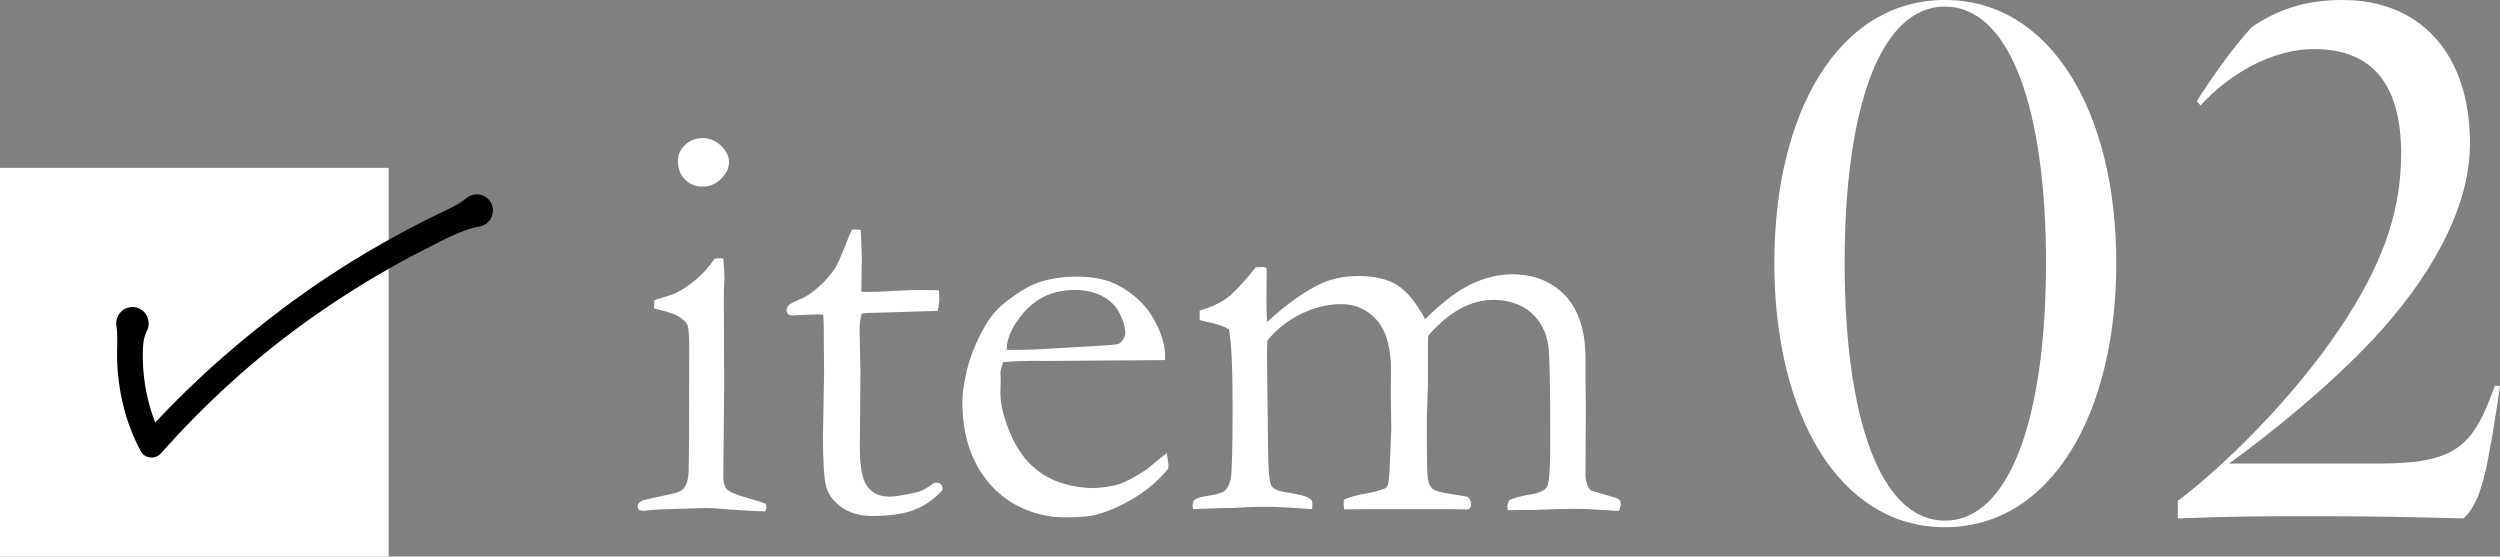
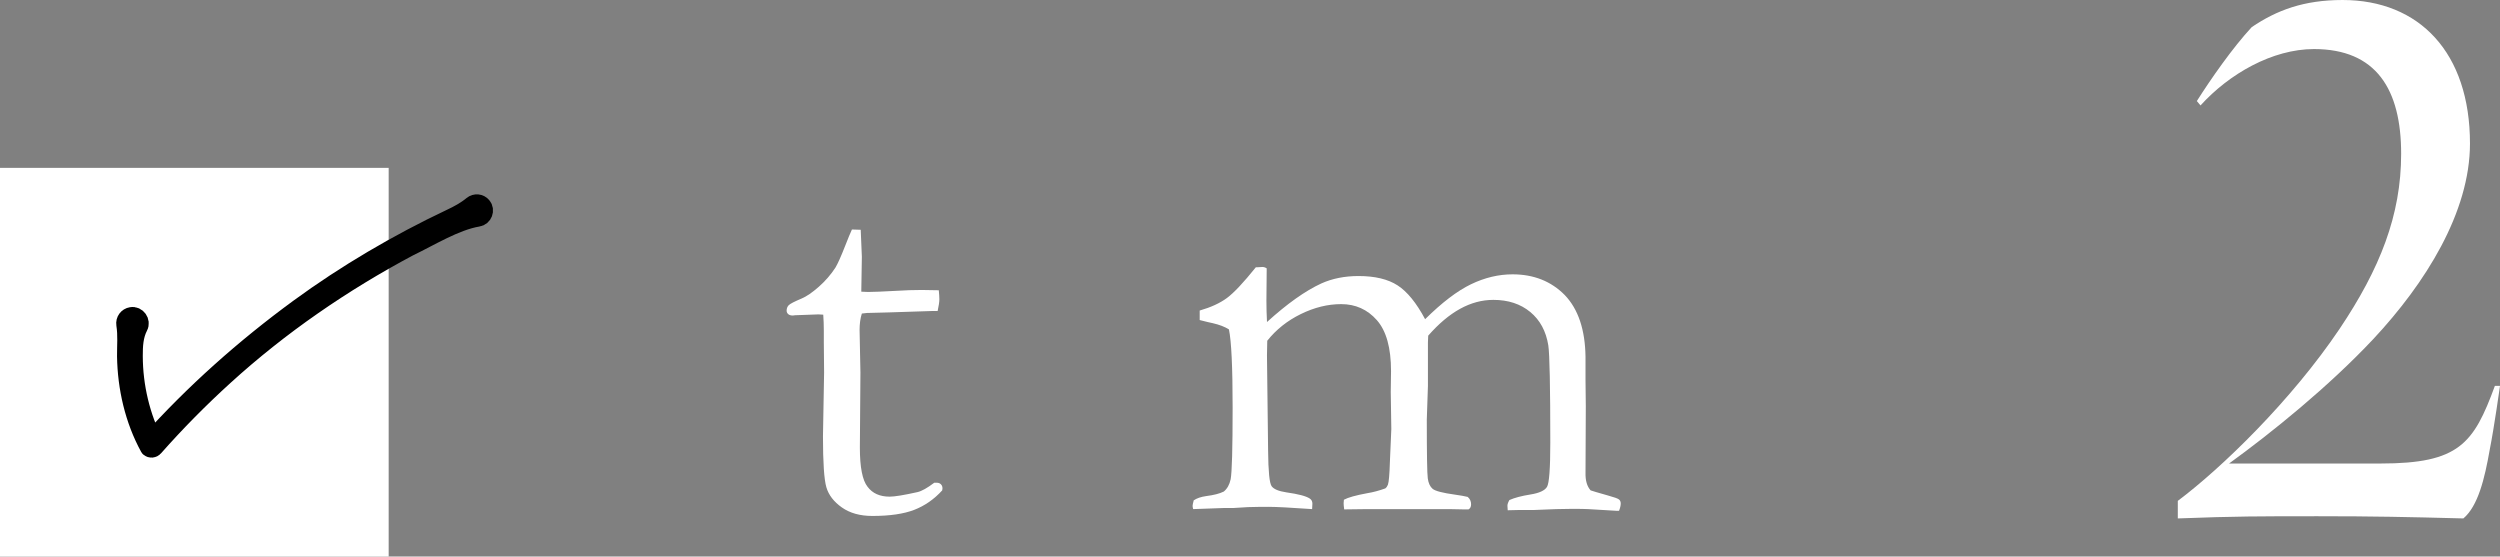
<svg xmlns="http://www.w3.org/2000/svg" id="_レイヤー_2" viewBox="0 0 326.171 72.614">
  <rect x="0" y="0" width="326.171" height="72.614" fill="#808080" stroke="none" />
  <defs>
    <style>.cls-1{fill:#000;stroke:#000;stroke-linecap:round;stroke-linejoin:round;stroke-width:2.494px;}.cls-2{fill:#fff;stroke-width:0px;}</style>
  </defs>
  <g id="design">
    <rect class="cls-2" y="21.905" width="50.709" height="50.709" />
    <path class="cls-1" d="M18.064,42.581c-.631,1.22-.686,2.565-.682,3.876.008,3.955.943,7.909,2.736,11.438l-.636-.081c5.86-6.537,12.456-12.394,19.536-17.578,6.148-4.497,12.907-8.464,19.799-11.724.994-.467,1.963-.982,2.847-1.712.369-.304.914-.252,1.218.117.428.496.111,1.322-.535,1.406-2.951.489-6.333,2.592-9.022,3.88-8.652,4.606-16.823,10.218-24.075,16.819-3.229,2.933-6.299,6.042-9.188,9.309-.142.16-.386.176-.547.034-1.982-3.614-2.938-7.788-2.998-11.902-.012-1.372.127-2.716-.099-4.148-.075-.479.252-.927.731-1.002.693-.131,1.249.664.914,1.269h0Z" />
-     <path class="cls-2" d="M85.333,40.239l.037-1.093c1.604-.47,2.469-.743,2.593-.818.889-.396,1.821-1.003,2.796-1.821.975-.818,1.796-1.735,2.463-2.751.296-.049.531-.074.704-.074l.444.037c.099,1.185.148,2.05.148,2.593,0,.124-.025.679-.074,1.667v1.963l.037,10.667-.111,11.297c-.025.914.124,1.55.444,1.907.321.358,1.271.759,2.852,1.204.988.272,1.729.506,2.223.704.074.173.111.321.111.445,0,.148-.062.333-.185.556-.963-.025-2.198-.087-3.704-.185-2.05-.172-3.408-.259-4.074-.259-.321,0-2.296.062-5.926.185-.741.025-1.458.086-2.148.185-.124,0-.321-.037-.593-.111-.124-.172-.185-.321-.185-.445,0-.345.234-.617.704-.815.099-.049,1.358-.333,3.778-.851.79-.148,1.309-.394,1.556-.74.419-.517.629-1.344.629-2.478.049-1.898.074-7.101.074-15.608,0-1.701-.074-2.761-.222-3.181-.124-.295-.451-.634-.981-1.017-.531-.382-1.661-.77-3.389-1.165ZM88.444,21.015c0-.815.315-1.519.944-2.111.63-.593,1.389-.889,2.278-.889.914,0,1.716.334,2.408,1.0.691.667,1.037,1.383,1.037,2.148,0,.766-.346,1.488-1.037,2.167-.691.679-1.494,1.019-2.408,1.019s-1.679-.309-2.296-.926c-.617-.617-.926-1.42-.926-2.408Z" />
    <path class="cls-2" d="M111.149,29.942l1.148.037.148,3.519-.074,4.556c.469.025.765.037.889.037.642,0,1.864-.049,3.667-.148,1.161-.074,2.271-.111,3.333-.111.494,0,1.235.013,2.223.037.049.494.074.889.074,1.185,0,.321-.074.828-.223,1.519h-.629l-5.741.185-2.852.074-.667.074c-.198.617-.296,1.333-.296,2.148l.111,5.556-.074,9.779c0,2.568.334,4.272,1,5.111.642.865,1.604,1.296,2.889,1.296.642,0,1.852-.197,3.63-.593.542-.123,1.271-.531,2.185-1.222h.334c.222,0,.401.068.537.204.135.136.204.315.204.537l-.037.259c-1.062,1.161-2.278,2.006-3.648,2.537s-3.192.796-5.463.796c-1.605,0-2.933-.37-3.982-1.111-1.05-.741-1.722-1.617-2.019-2.63-.296-1.012-.444-3.223-.444-6.63l.148-8.334-.037-4v-1.481c0-.691-.025-1.383-.074-2.074l-.63-.037-3.037.111-.296.037c-.272,0-.476-.062-.611-.185-.136-.123-.204-.271-.204-.444,0-.296.093-.537.278-.722s.747-.475,1.686-.87c.642-.271,1.389-.784,2.241-1.537.852-.753,1.574-1.586,2.167-2.5.296-.494.716-1.432,1.259-2.815.395-1.012.691-1.728.889-2.148Z" />
-     <path class="cls-2" d="M152.004,46.98l-14.853.108-2.815-.003c-1.136,0-2.296.051-3.481.154-.223.741-.334,1.247-.334,1.519l.037.371v.37l-.037,1.815c0,1.506.475,3.352,1.426,5.537.951,2.186,2.309,3.852,4.075,5,1.765,1.148,3.969,1.759,6.611,1.833,1.408-.074,2.531-.247,3.371-.519.839-.271,2.025-.901,3.556-1.889l2.667-2.185.222,1.482c0,.173-.013.358-.037.556-1.111,1.407-2.519,2.642-4.223,3.704-1.704,1.062-3.433,1.839-5.186,2.333-.84.222-2.222.334-4.148.334-1.754,0-3.482-.358-5.186-1.074-2.519-1.086-4.5-2.833-5.945-5.241-1.445-2.407-2.167-5.327-2.167-8.76,0-1.086.204-2.482.611-4.186.407-1.704,1.142-3.519,2.204-5.445.716-1.309,1.593-2.383,2.63-3.222,1.481-1.185,2.778-2.012,3.889-2.482,1.605-.667,3.469-1,5.593-1,2.296,0,4.173.42,5.63,1.259,1.975,1.111,3.451,2.544,4.426,4.297.975,1.754,1.463,3.358,1.463,4.815v.519ZM131.336,45.647h1.741c1.259,0,5.013-.197,11.26-.593.987-.049,1.593-.148,1.815-.296.444-.469.666-.889.666-1.259,0-.765-.247-1.635-.741-2.611-.494-.975-1.253-1.728-2.278-2.26-1.025-.531-2.217-.796-3.574-.796-2.865,0-5.162,1.074-6.89,3.223-1.333,1.63-2,3.161-2,4.593Z" />
    <path class="cls-2" d="M155.745,65.278c.395-.271.938-.457,1.63-.556.987-.123,1.753-.321,2.296-.593.445-.37.741-.901.889-1.593.172-.889.259-4.012.259-9.371,0-5.26-.161-8.655-.481-10.186-.543-.345-1.248-.617-2.111-.815-.272-.049-.84-.185-1.704-.407v-1.241c1.463-.421,2.647-.966,3.553-1.635.905-.669,2.163-2.007,3.775-4.014h.223c.148,0,.384-.012.707-.037.198.025.36.087.484.185l-.037,4.222c0,.865.024,1.791.074,2.778,2.637-2.395,5.004-4.074,7.099-5.037,1.43-.642,3.044-.963,4.844-.963,2.144,0,3.845.407,5.102,1.222,1.257.815,2.452,2.284,3.586,4.408,2.198-2.173,4.191-3.691,5.982-4.556,1.79-.864,3.599-1.296,5.426-1.296,2.765,0,5.037.903,6.815,2.707,1.753,1.83,2.654,4.513,2.704,8.048v3.078l.037,3.375-.037,8.678c-.025,1.014.197,1.78.667,2.3.197.074.95.297,2.259.667.815.223,1.296.396,1.444.52.148.124.223.296.223.519,0,.272-.074.593-.222.963h-.259l-3.732-.222c-.443-.024-1.146-.037-2.106-.037-1.183,0-2.833.05-4.951.148h-1.884c-.271,0-.801.012-1.589.037-.025-.222-.037-.42-.037-.593,0-.197.086-.444.259-.741.667-.296,1.58-.538,2.741-.723,1.16-.185,1.882-.519,2.167-1.002.284-.482.426-2.405.426-5.768,0-7.295-.087-11.524-.26-12.686-.298-1.854-1.083-3.307-2.358-4.358-1.274-1.051-2.877-1.577-4.808-1.577-1.485,0-2.933.389-4.344,1.167s-2.796,1.945-4.158,3.5l-.037.889v5.667l-.148,4.408c0,4.495.042,7.051.129,7.667.086.617.296,1.068.63,1.352.333.284,1.302.537,2.908.759.716.099,1.271.198,1.667.296.296.247.444.568.444.963,0,.321-.111.543-.333.667h-.63l-1.852-.037h-10.778l-2.963.037c-.05-.371-.074-.642-.074-.815l.037-.445c.543-.296,1.556-.58,3.037-.852.765-.123,1.556-.334,2.371-.63.148-.123.259-.284.334-.482.124-.345.209-1.333.259-2.963l.185-4.297-.074-4.852.037-2.704c0-3.037-.617-5.253-1.848-6.649-1.231-1.395-2.784-2.093-4.656-2.093-1.75,0-3.505.432-5.266,1.296-1.762.865-3.222,2.025-4.379,3.482-.025.692-.037,1.321-.037,1.889l.148,12.445c.024,2.717.179,4.266.463,4.649.284.383.92.648,1.908.796,1.58.222,2.605.494,3.074.815.222.148.334.371.334.667,0,.198-.013.432-.037.704-2.822-.198-4.716-.296-5.681-.296-.99,0-1.881.013-2.673.037l-1.856.111h-1.151l-4.158.148c-.05-.173-.074-.315-.074-.428,0-.109.049-.35.148-.72Z" />
-     <path class="cls-2" d="M231.495,34.297c0-19.68,8.407-34.297,22.26-34.297s22.355,14.712,22.355,34.297c0,19.68-8.502,34.488-22.355,34.488s-22.26-14.808-22.26-34.488ZM266.938,34.297c0-20.062-4.681-33.437-13.184-33.437-8.503,0-13.088,13.375-13.088,33.437s4.585,33.628,13.088,33.628c8.502,0,13.184-13.566,13.184-33.628Z" />
    <path class="cls-2" d="M284.136,65.346c5.732-4.299,14.808-13.088,21.113-22.451,5.254-7.834,8.025-14.808,8.025-22.833,0-8.407-3.248-13.661-11.369-13.661-5.446,0-11.082,3.248-14.808,7.356l-.478-.573c1.815-2.866,4.681-6.974,7.165-9.649,3.248-2.197,6.783-3.535,11.846-3.535,10.031,0,16.624,6.878,16.624,18.725,0,8.98-5.828,18.247-12.611,25.508-5.828,6.21-13.279,12.229-18.82,16.241h19.776c10.222,0,12.133-2.58,14.903-10.127h.669s-.765,5.446-1.338,8.312c-.668,3.821-1.528,7.356-3.439,8.98-7.356-.191-11.655-.287-19.012-.287-7.643,0-10.604,0-18.247.287v-2.293Z" />
  </g>
</svg>